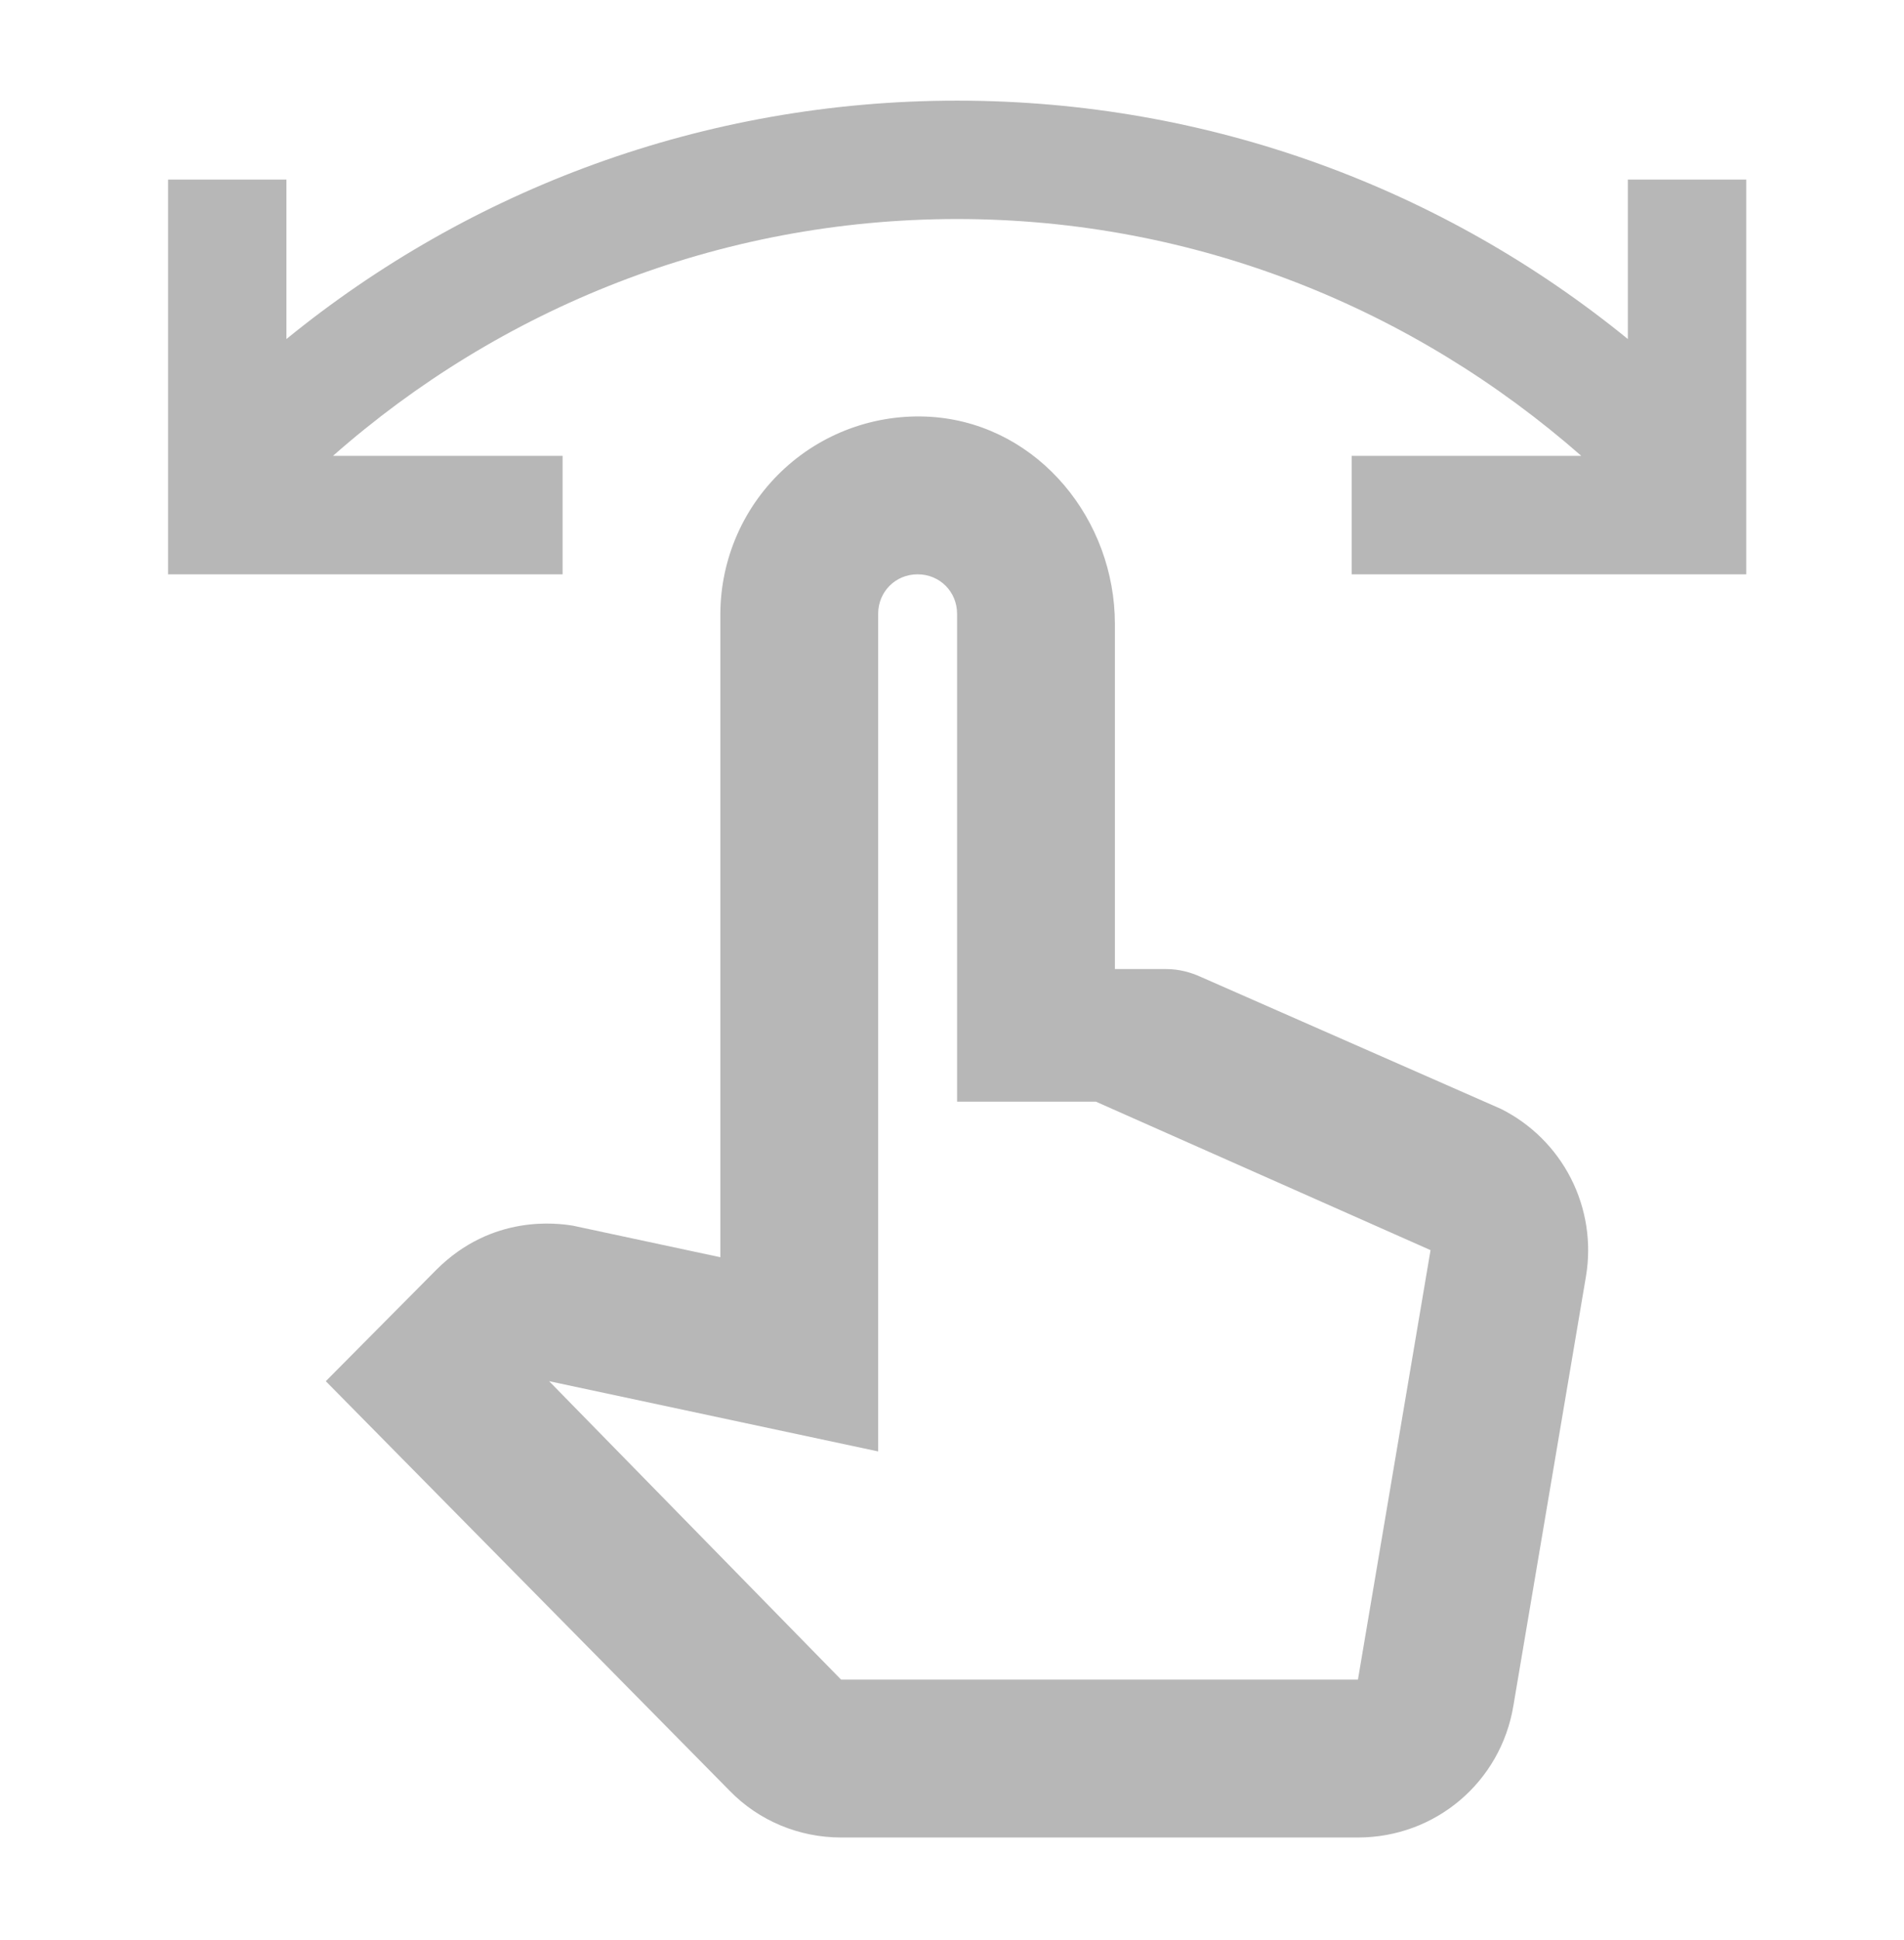
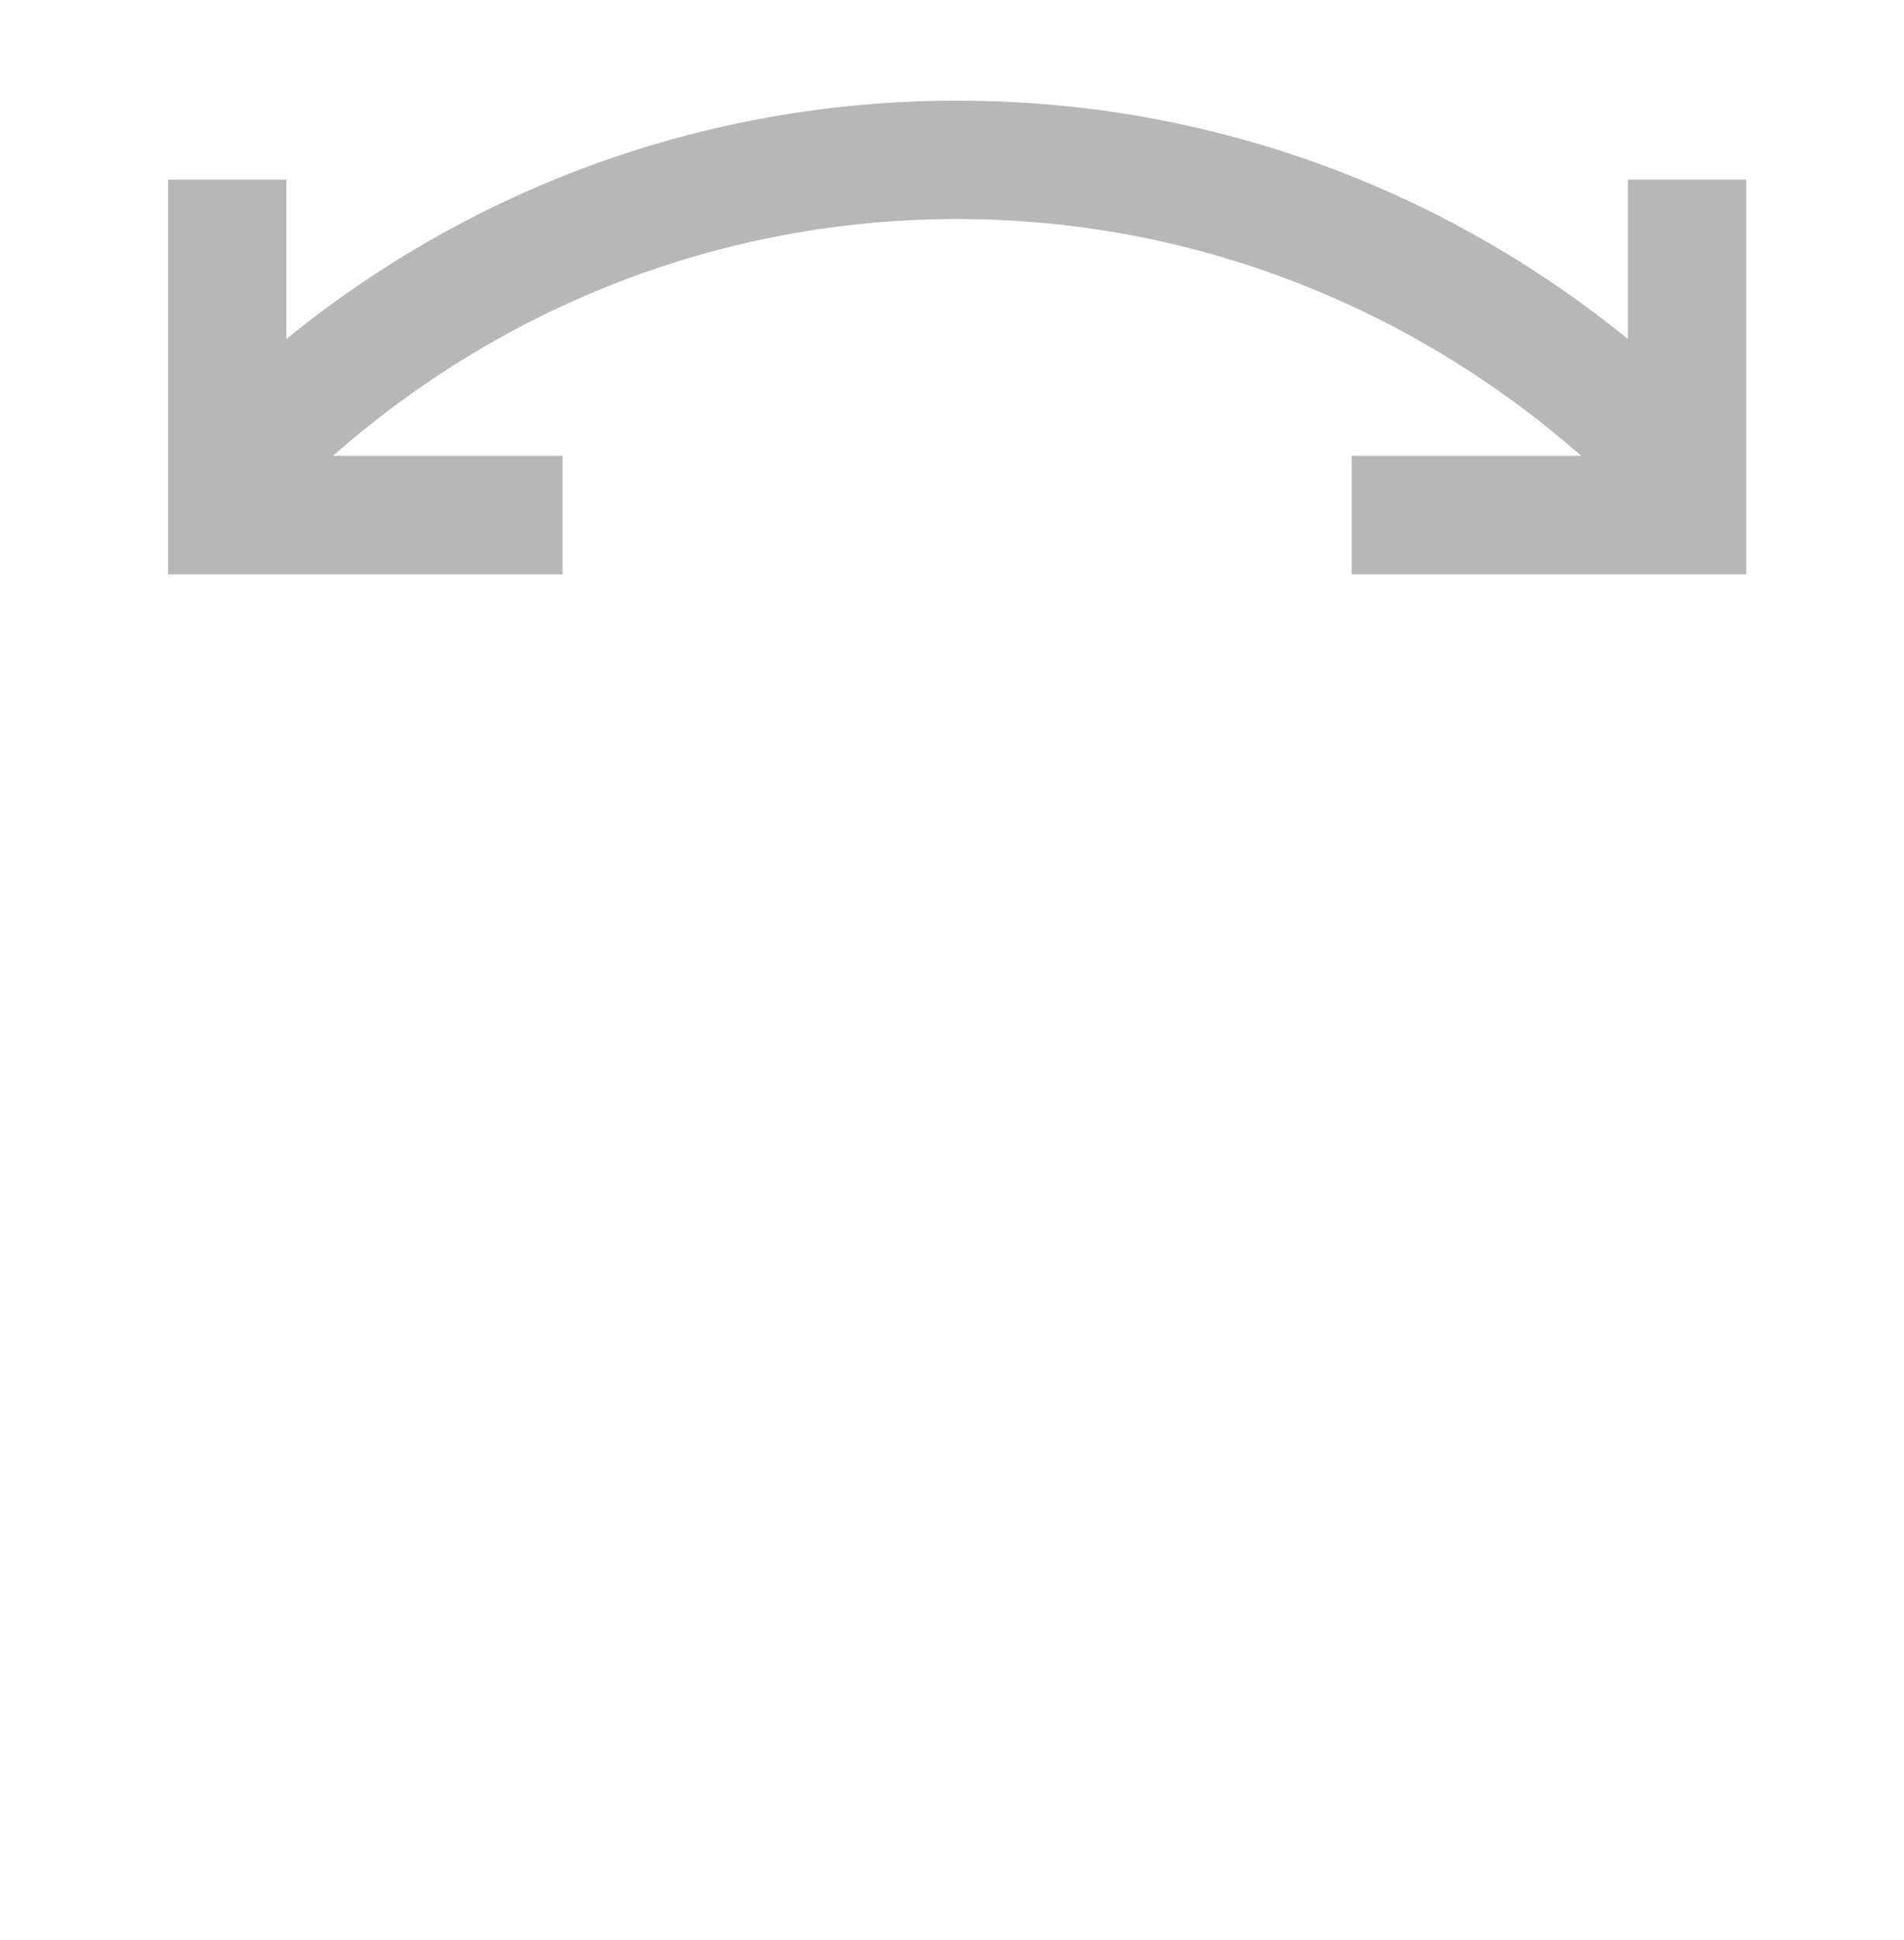
<svg xmlns="http://www.w3.org/2000/svg" width="54" height="55" viewBox="0 0 54 55" fill="none">
  <path d="M46.168 5.091V9.611C40.976 5.381 34.352 2.853 27.145 2.853C19.939 2.853 13.315 5.381 8.123 9.611V5.091H4.766V16.28H15.956V12.923H9.443C14.165 8.761 20.364 6.209 27.145 6.209C33.926 6.209 40.103 8.761 44.848 12.923H38.335V16.28H49.525V5.091H46.168Z" fill="#B7B7B7" />
-   <path d="M42.564 31.432L34.059 27.694C33.768 27.56 33.433 27.47 33.075 27.47H31.62V17.69C31.62 14.736 29.471 12.095 26.54 11.827C25.765 11.758 24.985 11.851 24.248 12.1C23.512 12.348 22.835 12.747 22.261 13.271C21.686 13.795 21.227 14.432 20.912 15.143C20.597 15.854 20.433 16.622 20.43 17.399V35.639L16.245 34.744C15.82 34.677 13.962 34.408 12.373 35.997L9.24 39.153L20.699 50.768C21.527 51.618 22.668 52.088 23.854 52.088H38.513C40.706 52.088 42.564 50.521 42.922 48.351L44.981 36.176C45.139 35.231 44.989 34.259 44.554 33.405C44.119 32.551 43.421 31.859 42.564 31.432ZM40.572 35.438L38.513 47.612H23.854L15.574 39.153L24.906 41.144V17.399C24.906 16.773 25.398 16.28 26.025 16.28C26.652 16.28 27.144 16.773 27.144 17.399V31.23H31.083L40.572 35.438Z" fill="#B7B7B7" />
</svg>